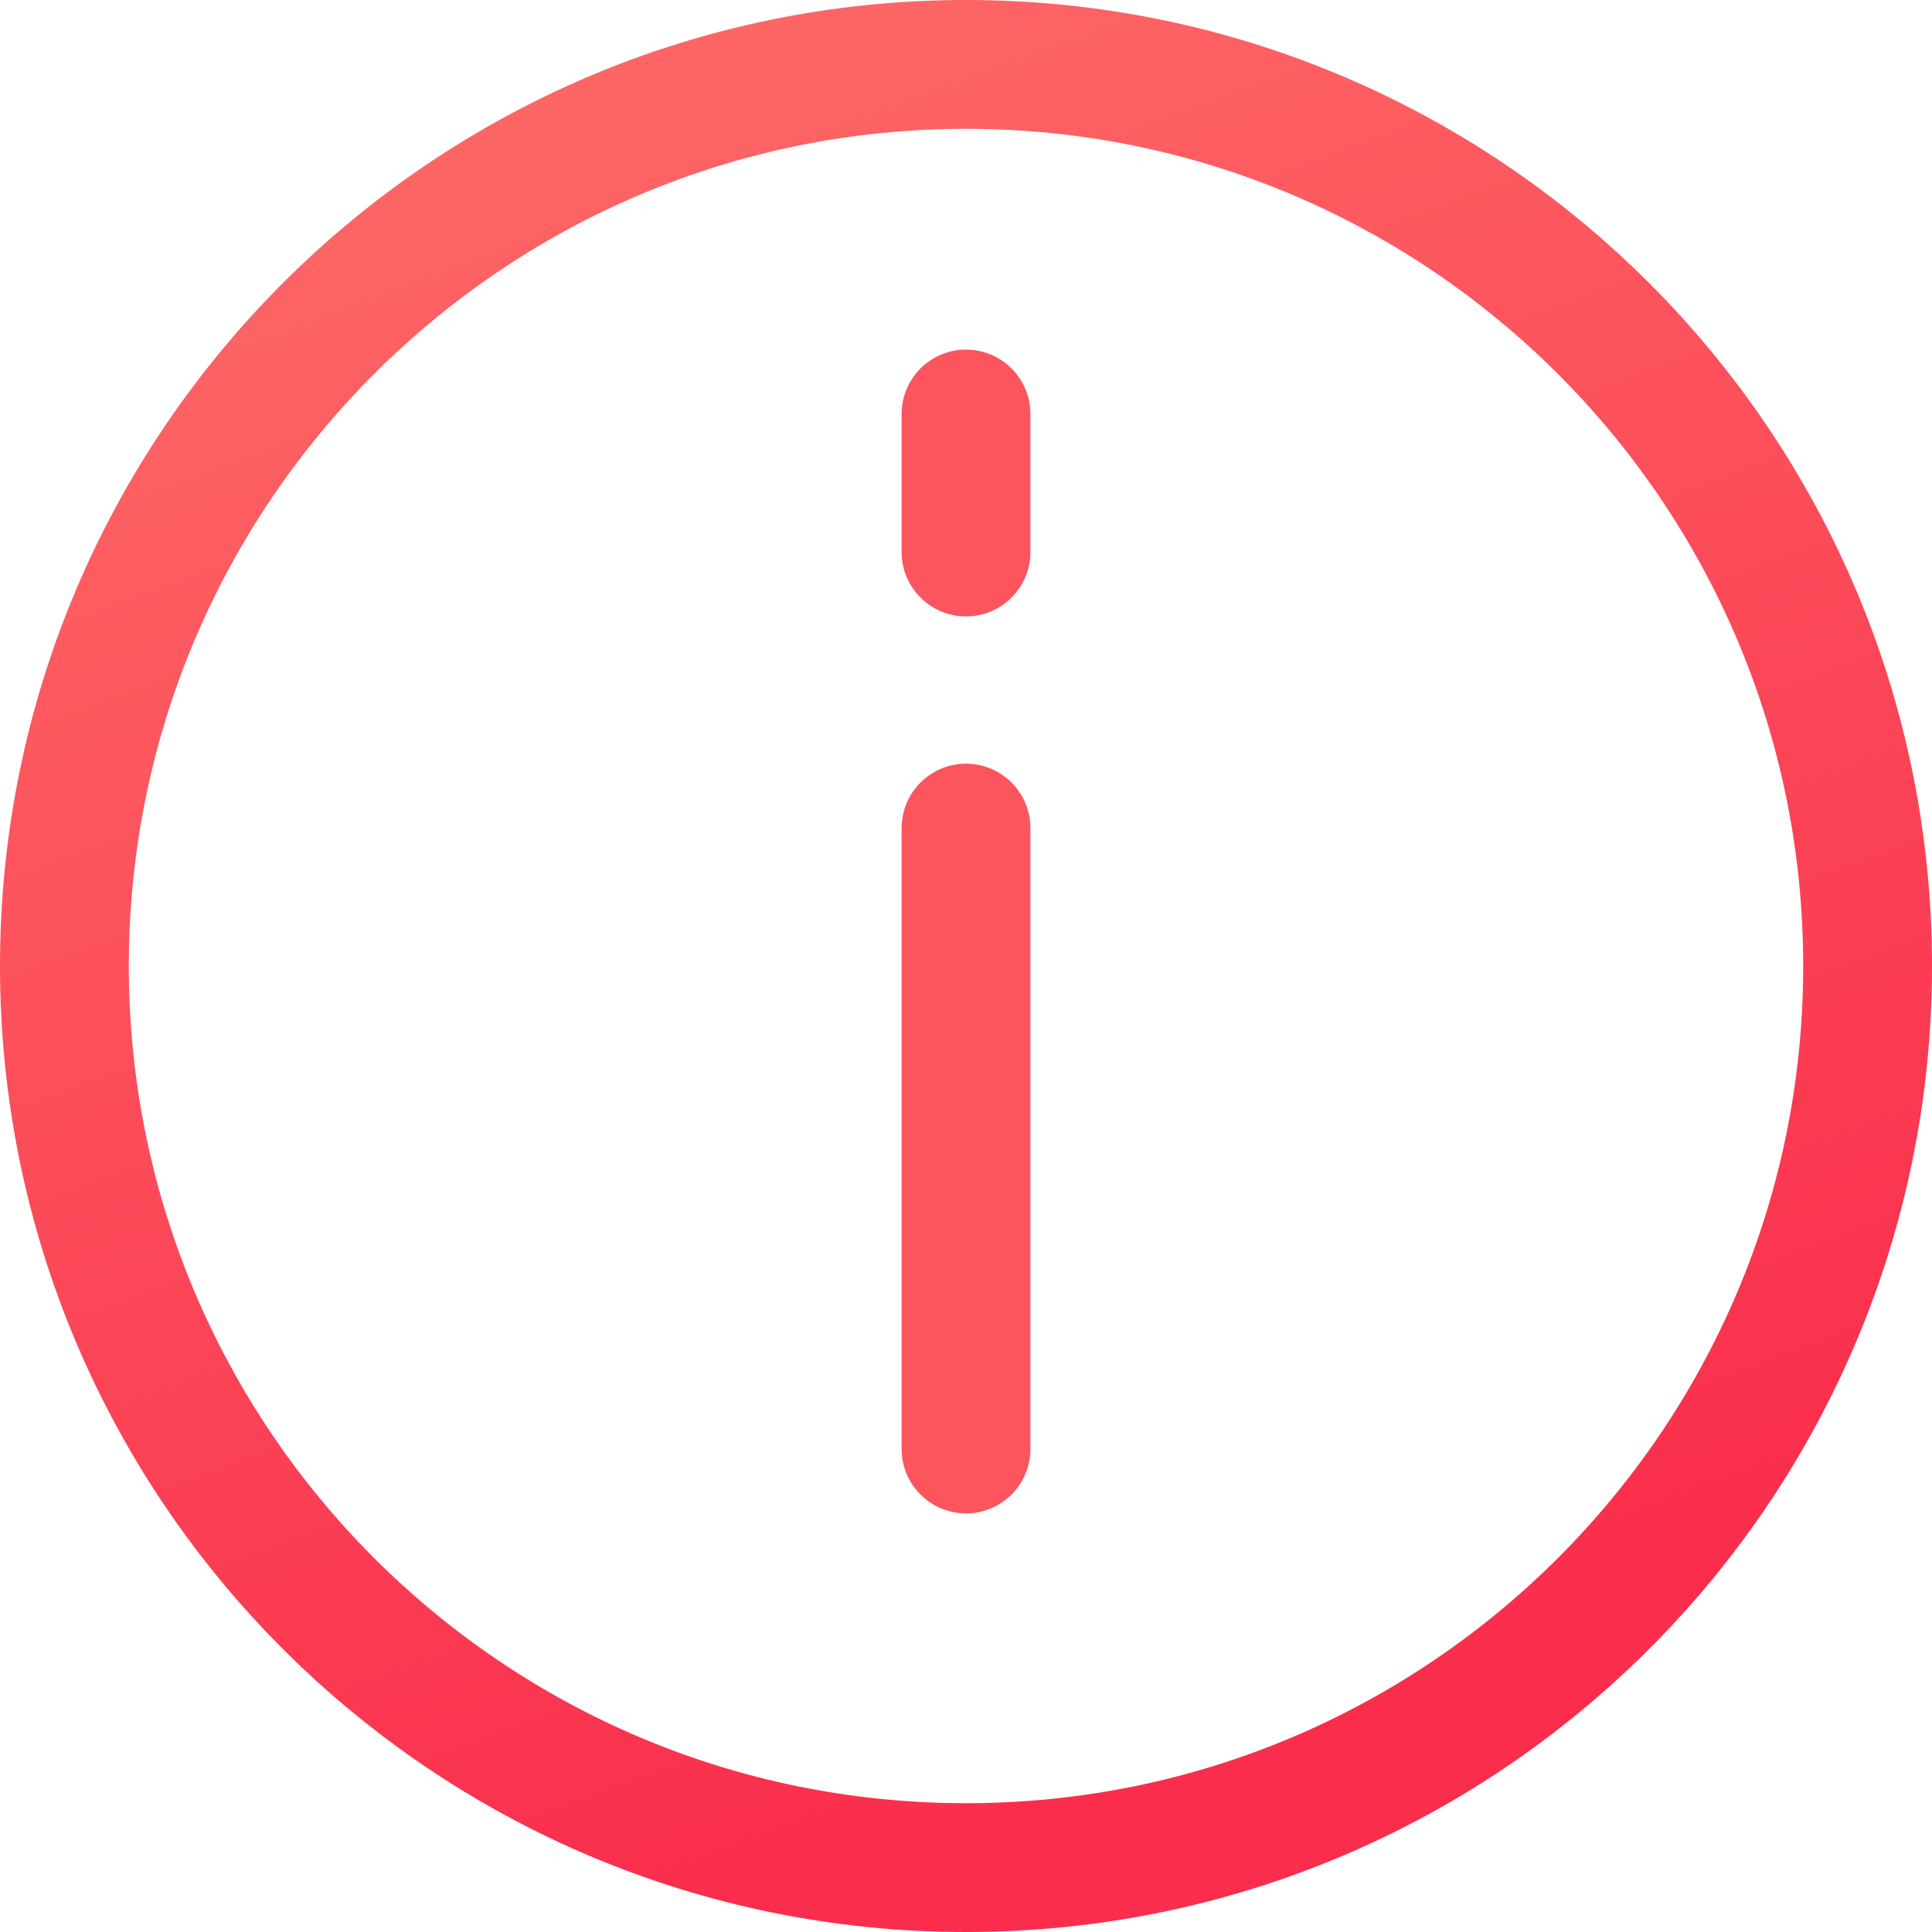
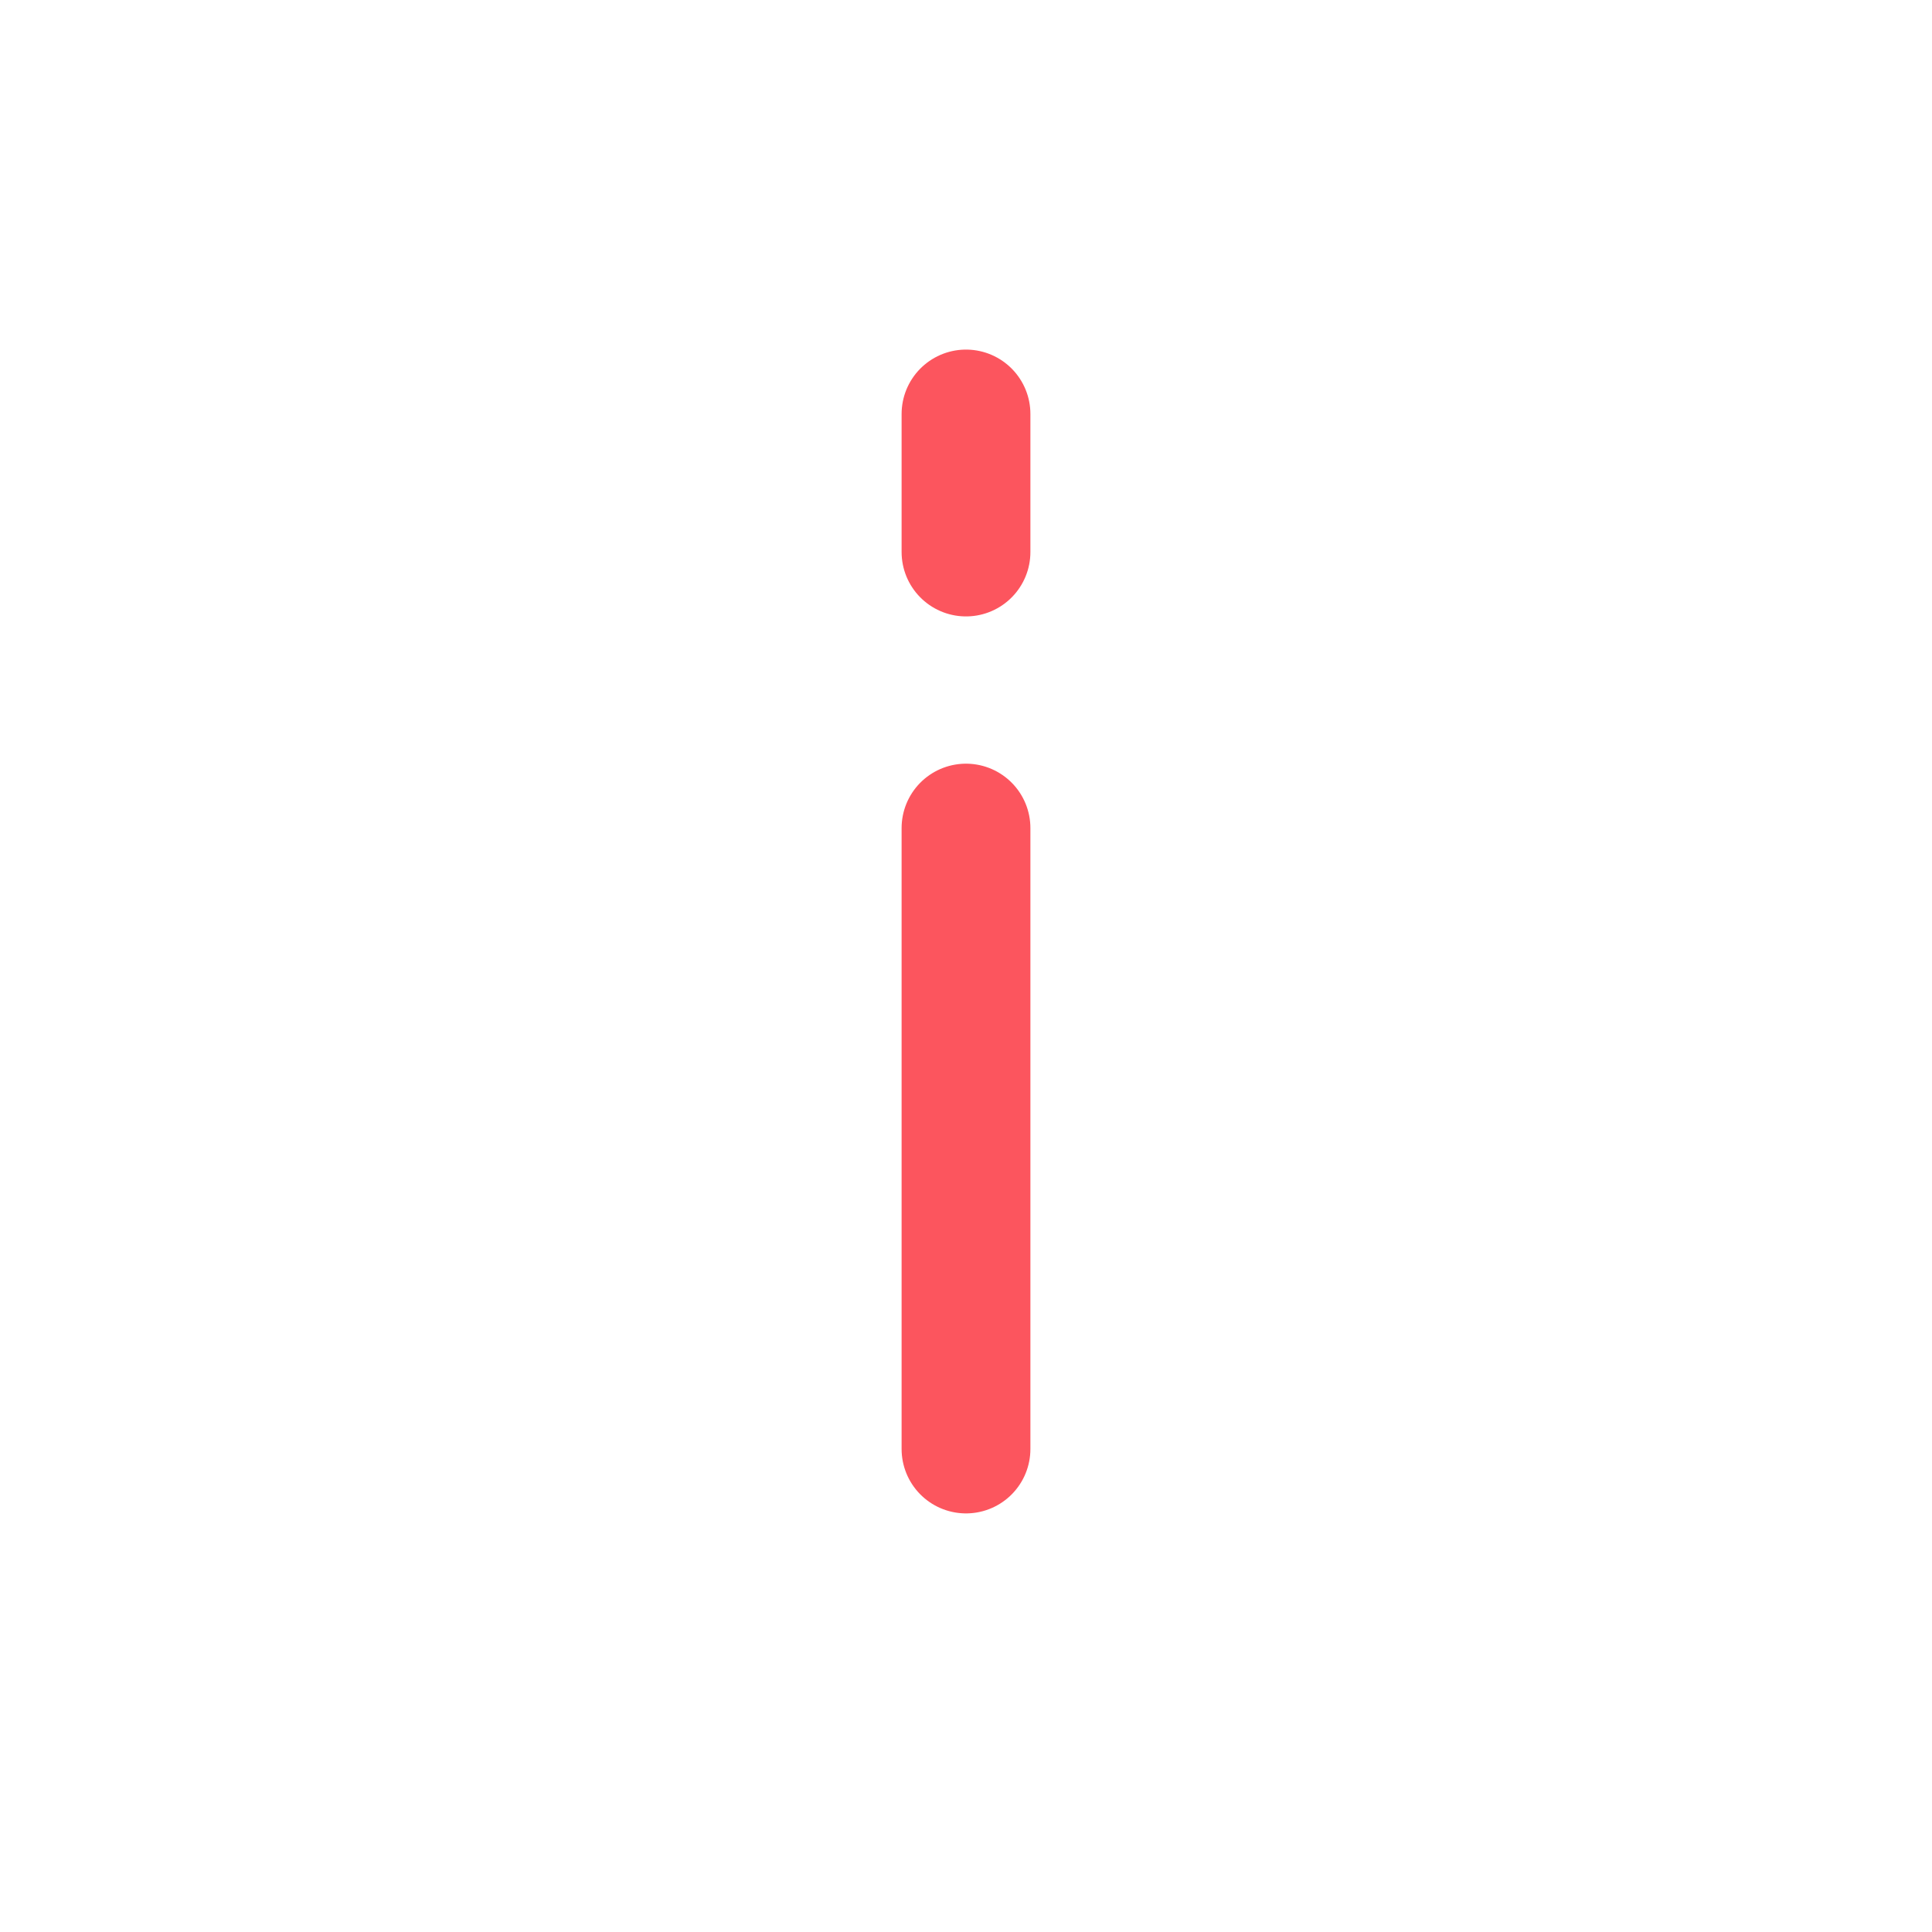
<svg xmlns="http://www.w3.org/2000/svg" width="18" height="18" viewBox="0 0 18 18" fill="none">
  <path d="M9 3.857V5.143M9 7.715V13.5V7.715Z" stroke="#FC555E" stroke-width="1.2" stroke-linecap="round" stroke-linejoin="round" />
-   <path d="M17.4 9C17.4 13.639 13.639 17.4 9 17.4C4.361 17.4 0.6 13.639 0.6 9C0.6 4.361 4.361 0.6 9 0.6C13.639 0.6 17.4 4.361 17.4 9Z" stroke="url(#paint0_linear)" stroke-width="1.2" />
  <defs>
    <linearGradient id="paint0_linear" x1="5.341" y1="-9.454" x2="14.445" y2="15.135" gradientUnits="userSpaceOnUse">
      <stop stop-color="#FF8774" />
      <stop offset="1" stop-color="#FA2D4C" />
    </linearGradient>
  </defs>
</svg>